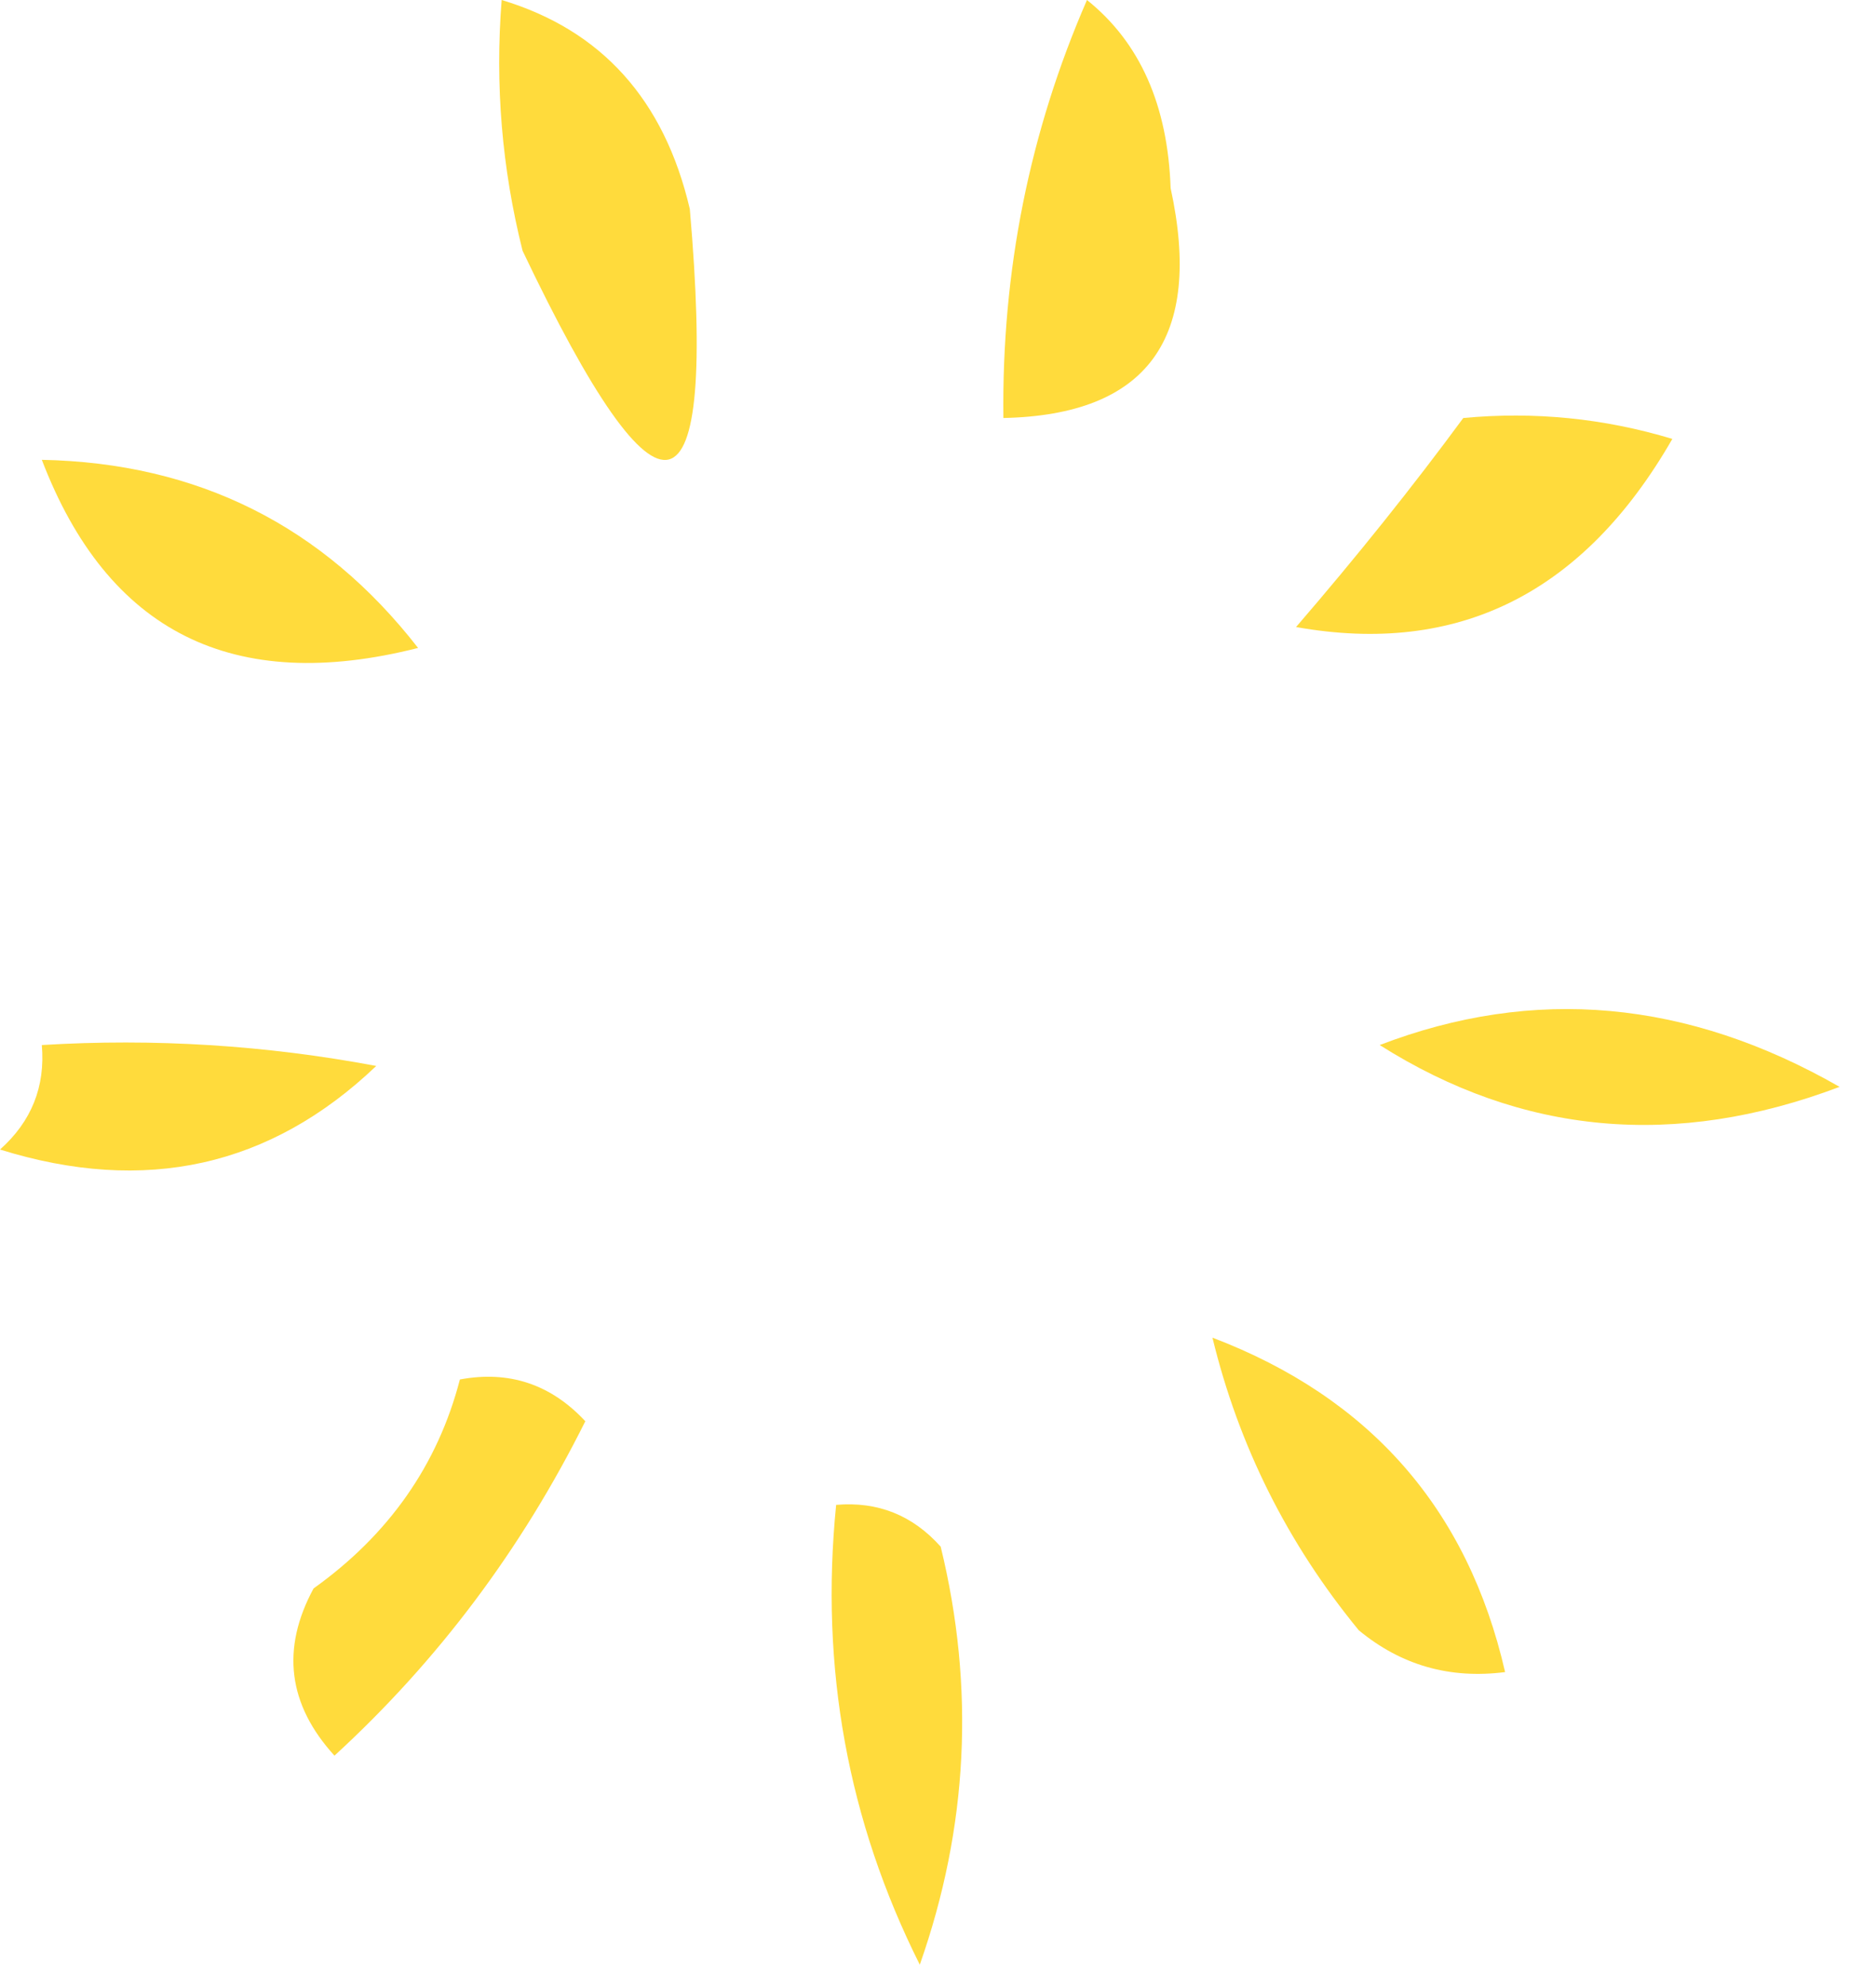
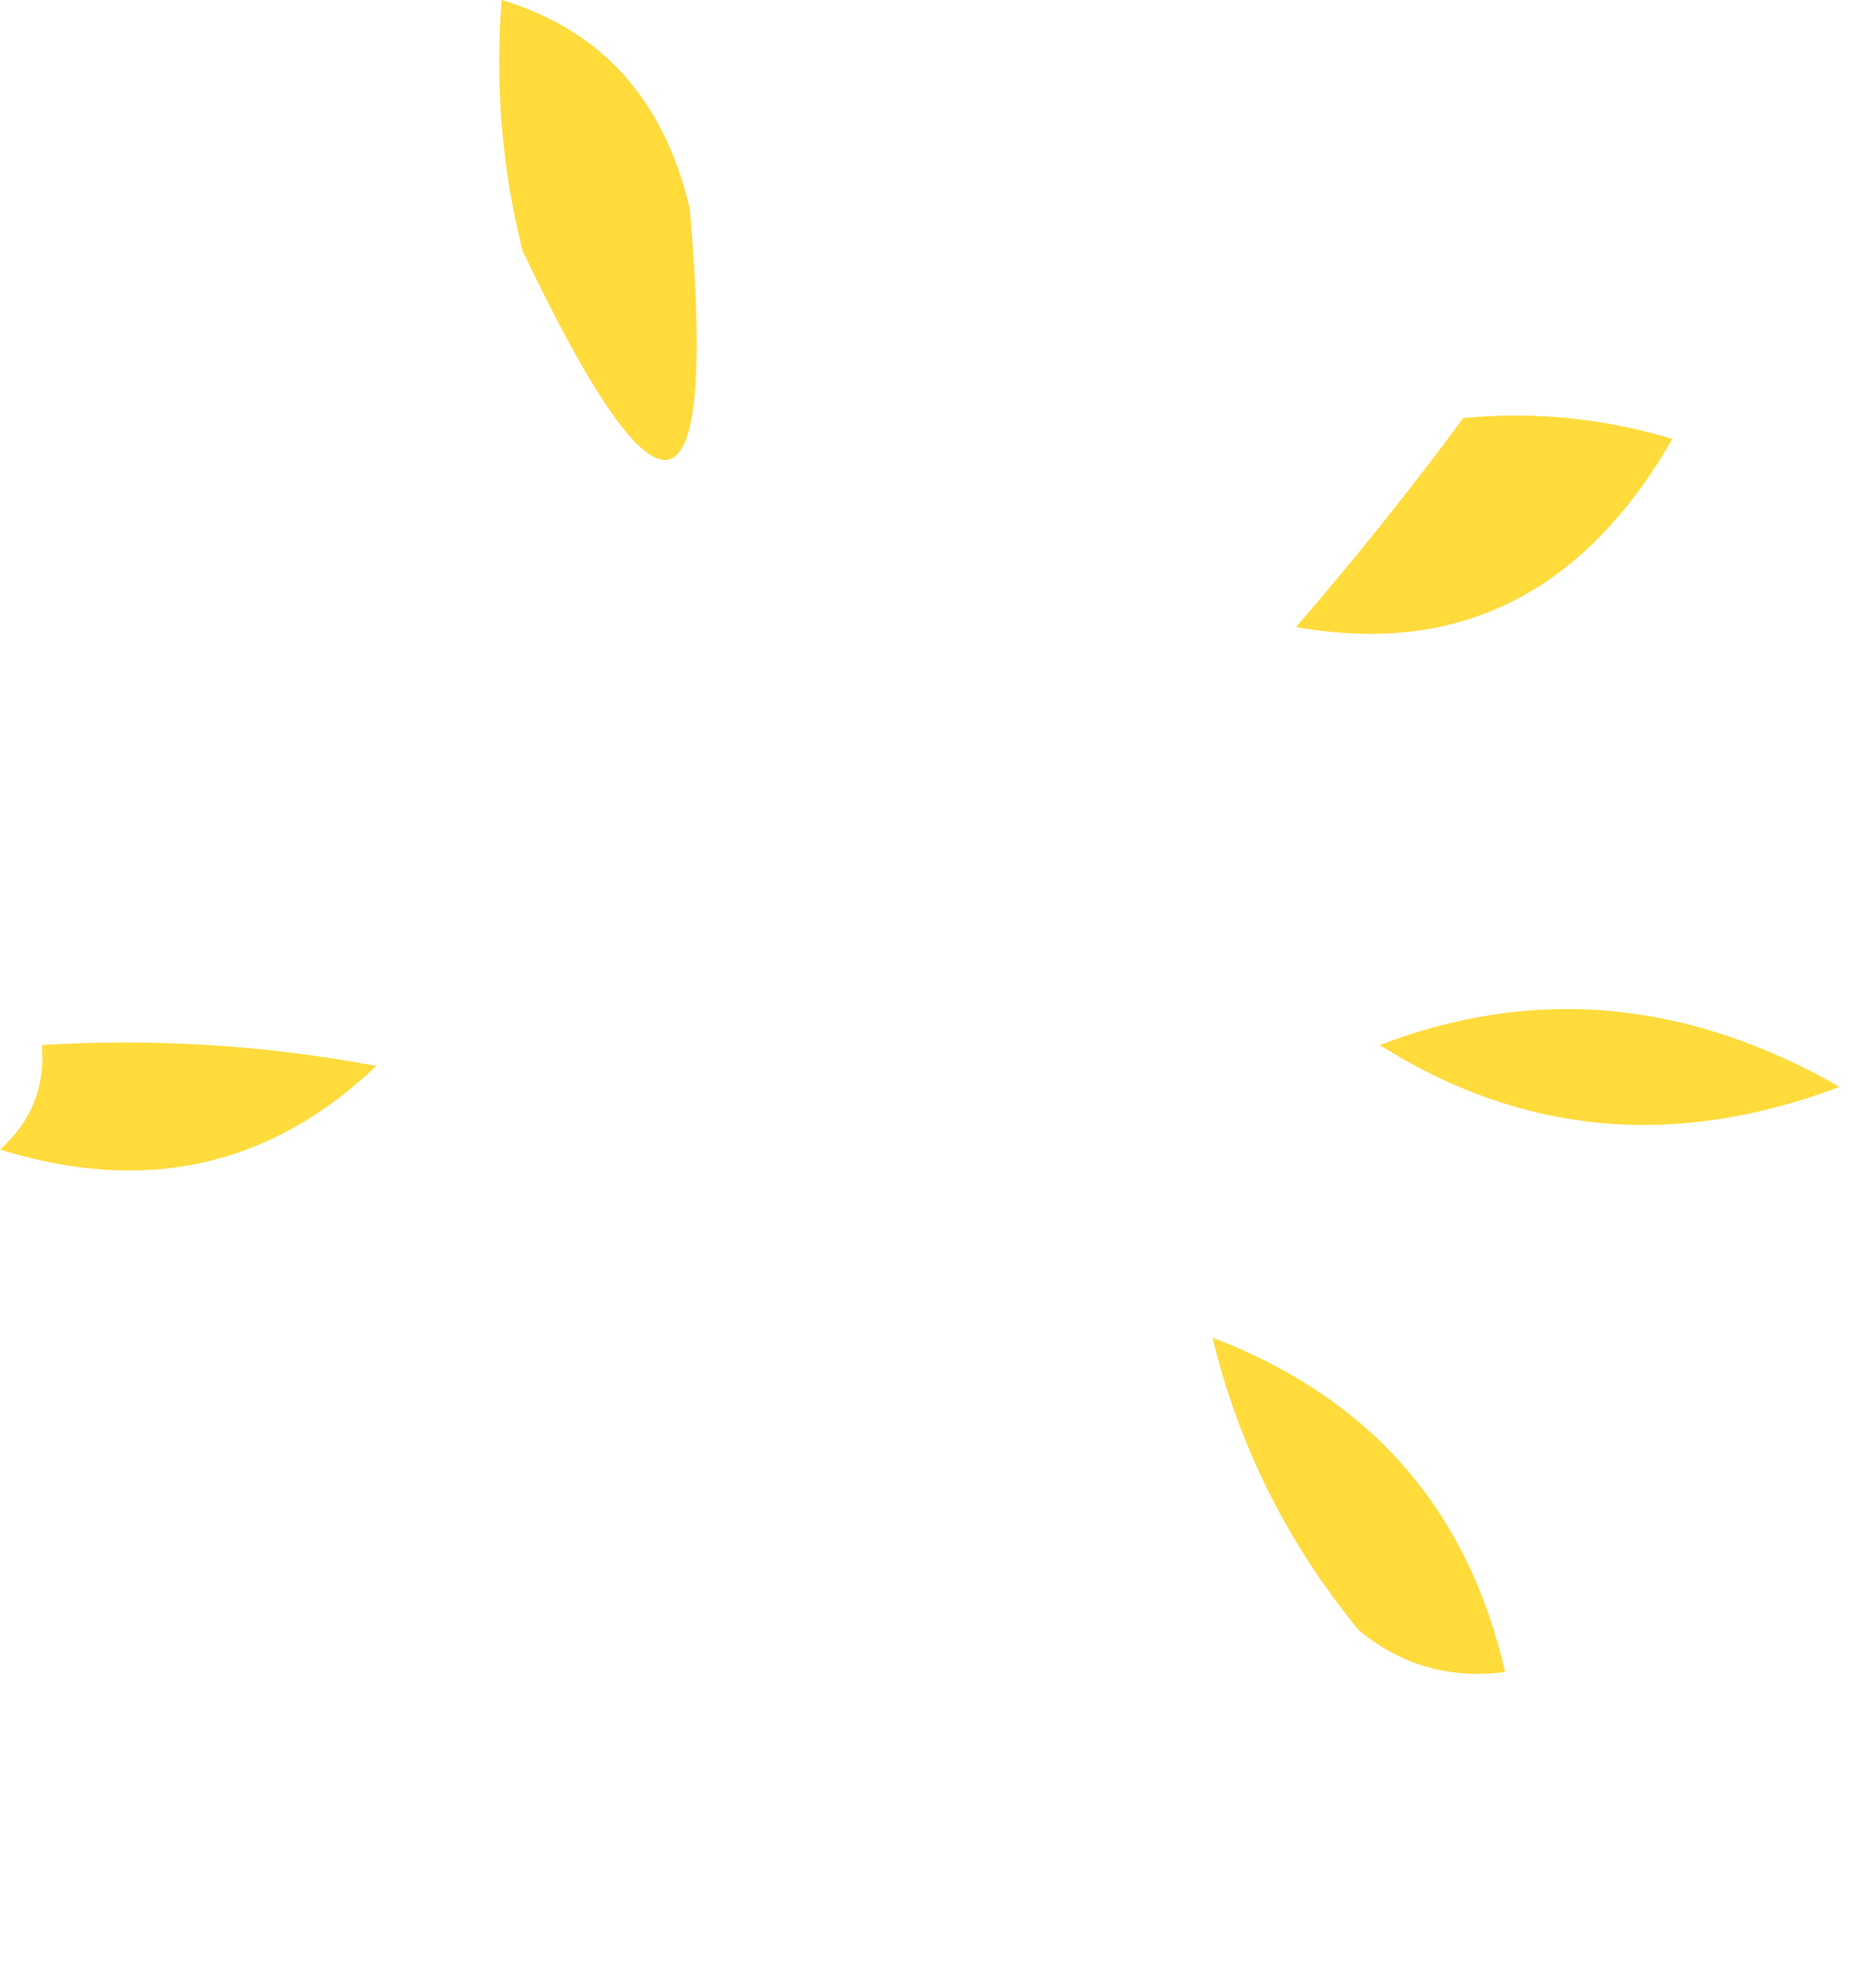
<svg xmlns="http://www.w3.org/2000/svg" width="34" height="36" viewBox="0 0 34 36" fill="none">
-   <path fill-rule="evenodd" clip-rule="evenodd" d="M19.7 0C20.659 0.768 21.164 1.905 21.216 3.41C21.809 6.133 20.799 7.522 18.185 7.577C18.153 4.918 18.658 2.393 19.7 0Z" fill="#FFDB3C" />
  <path fill-rule="evenodd" clip-rule="evenodd" d="M9.092 0C10.902 0.545 12.039 1.807 12.502 3.789C13.004 9.59 11.993 9.842 9.471 4.546C9.096 3.051 8.97 1.536 9.092 0Z" fill="#FFDB3C" />
  <path fill-rule="evenodd" clip-rule="evenodd" d="M26.52 7.577C27.808 7.456 29.071 7.582 30.309 7.956C28.702 10.754 26.428 11.891 23.489 11.366C24.59 10.089 25.6 8.827 26.52 7.577Z" fill="#FFDB3C" />
-   <path fill-rule="evenodd" clip-rule="evenodd" d="M0.758 8.335C3.581 8.391 5.854 9.528 7.577 11.745C4.226 12.595 1.952 11.458 0.758 8.335Z" fill="#FFDB3C" />
  <path fill-rule="evenodd" clip-rule="evenodd" d="M25.005 18.943C27.803 17.869 30.581 18.121 33.34 19.701C30.362 20.828 27.584 20.575 25.005 18.943Z" fill="#FFDB3C" />
  <path fill-rule="evenodd" clip-rule="evenodd" d="M0.758 18.943C2.794 18.819 4.815 18.945 6.819 19.322C4.901 21.152 2.628 21.656 0 20.837C0.57 20.329 0.823 19.698 0.758 18.943Z" fill="#FFDB3C" />
-   <path fill-rule="evenodd" clip-rule="evenodd" d="M8.335 25.005C9.225 24.839 9.983 25.091 10.608 25.762C9.452 28.083 7.937 30.104 6.062 31.824C5.218 30.898 5.091 29.887 5.683 28.793C7.048 27.817 7.933 26.553 8.335 25.005Z" fill="#FFDB3C" />
  <path fill-rule="evenodd" clip-rule="evenodd" d="M21.974 24.247C24.833 25.337 26.601 27.357 27.278 30.309C26.276 30.438 25.392 30.185 24.626 29.551C23.334 27.977 22.45 26.209 21.974 24.247Z" fill="#FFDB3C" />
-   <path fill-rule="evenodd" clip-rule="evenodd" d="M15.154 27.278C15.909 27.213 16.54 27.466 17.049 28.036C17.673 30.598 17.546 33.124 16.67 35.613C15.364 33.006 14.859 30.229 15.154 27.278Z" fill="#FFDB3C" />
</svg>